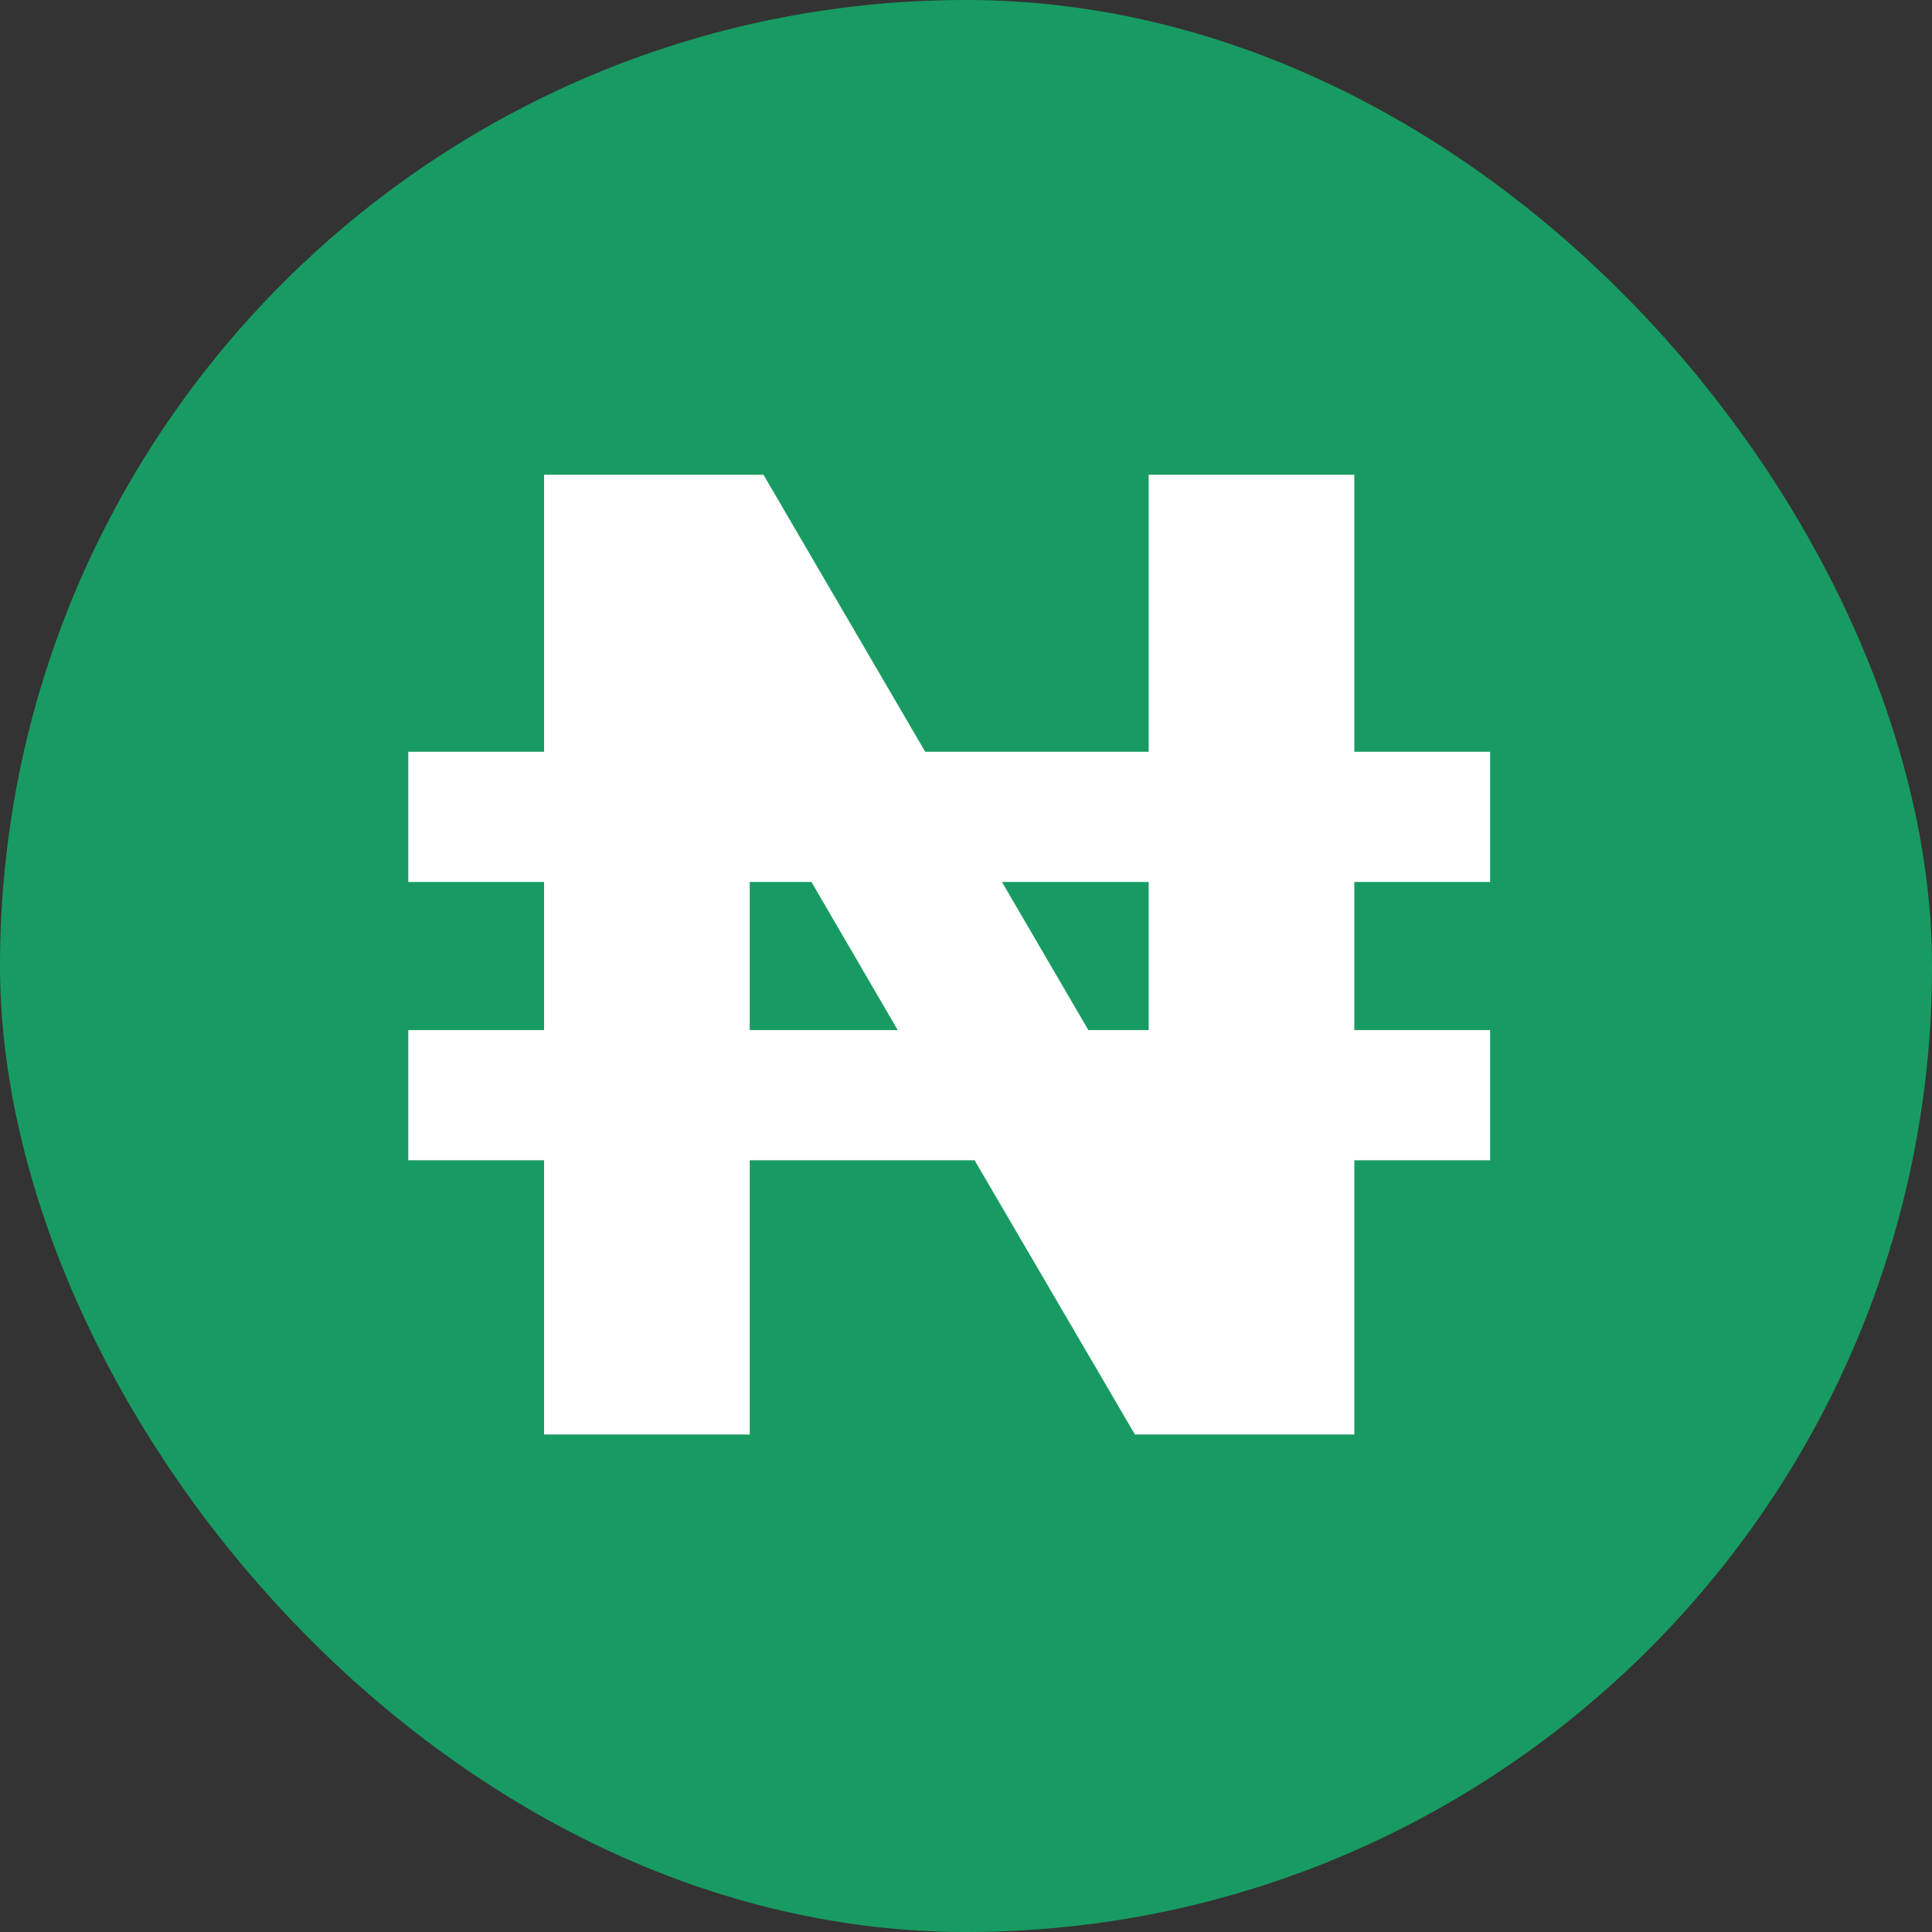
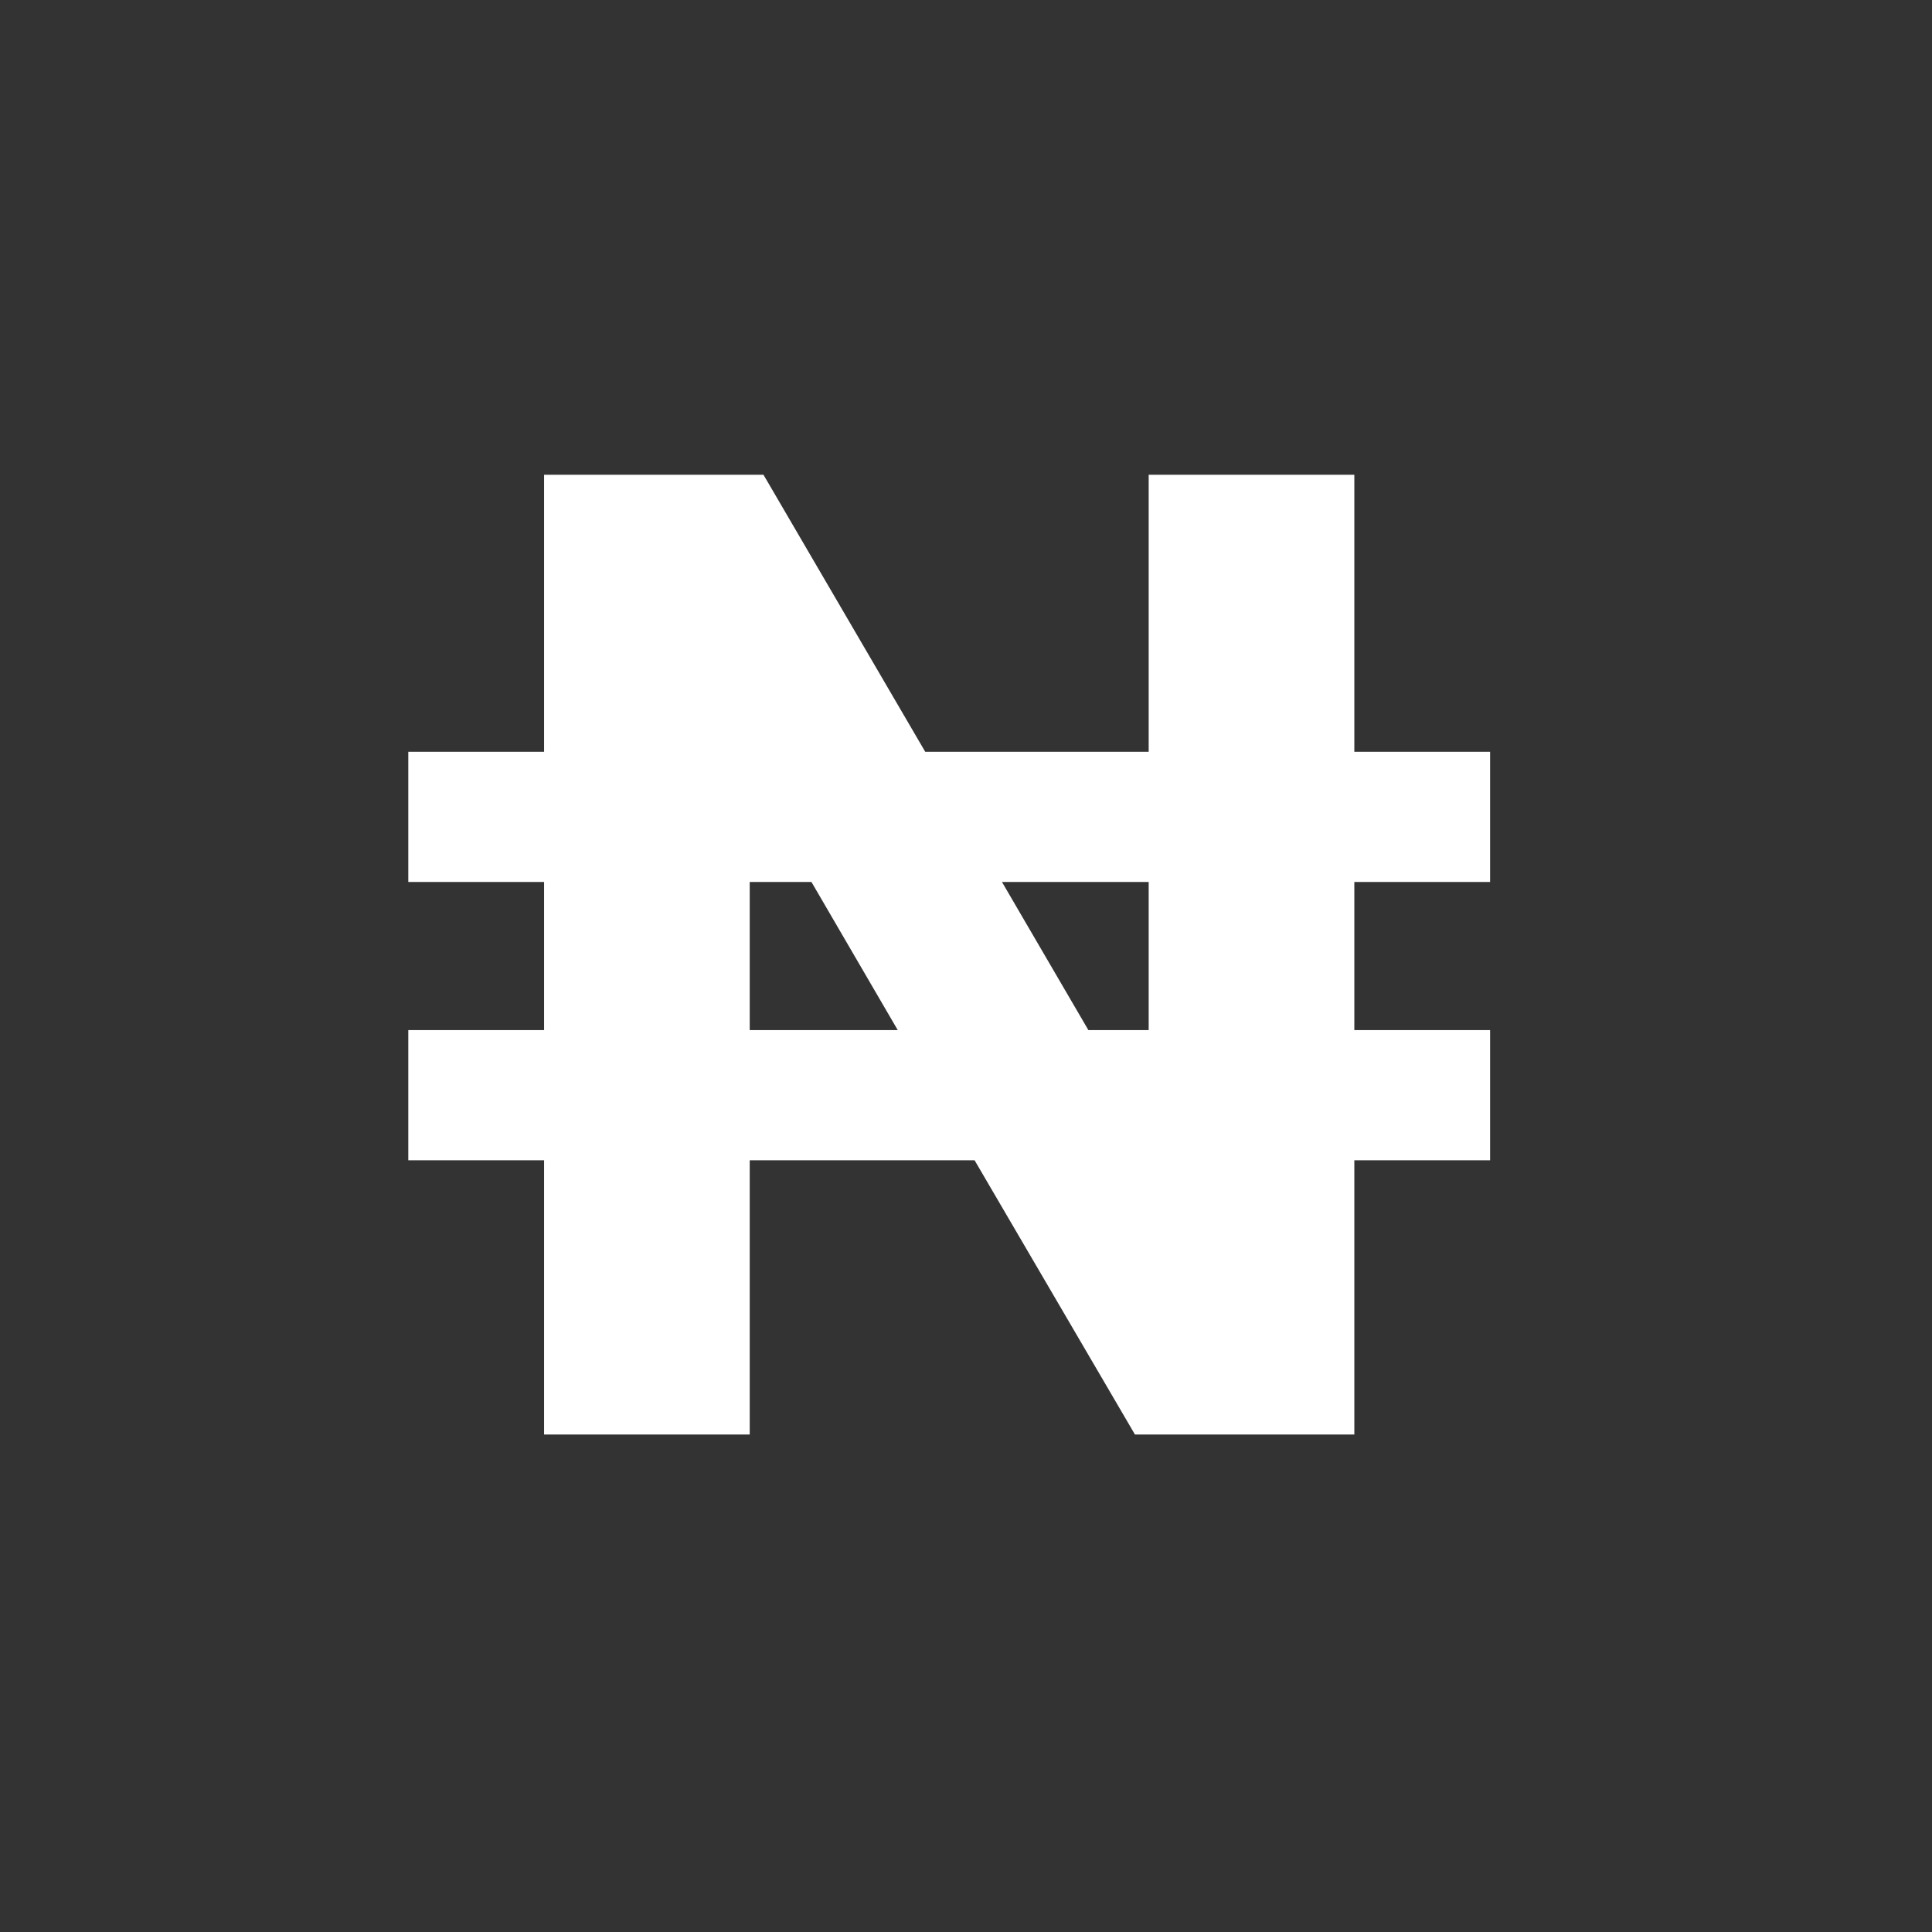
<svg xmlns="http://www.w3.org/2000/svg" width="18" height="18" viewBox="0 0 18 18" fill="none">
  <rect x="0" y="0" width="18" height="18" fill="#333333" stroke="none" />
-   <rect width="18" height="18" rx="9" fill="#189B62" />
  <path d="M5.069 10.81H3.804V9.597H5.069V8.217H3.804V7.004H5.069V4.423H7.113L8.62 7.004H10.702V4.423H12.618V7.004H13.883V8.217H12.618V9.597H13.883V10.81H12.618V13.365H10.574L9.08 10.81H6.985V13.365H5.069V10.81ZM8.364 9.597L7.56 8.217H6.985V9.597H8.364ZM10.14 9.597H10.702V8.217H9.335L10.14 9.597Z" fill="white" />
</svg>